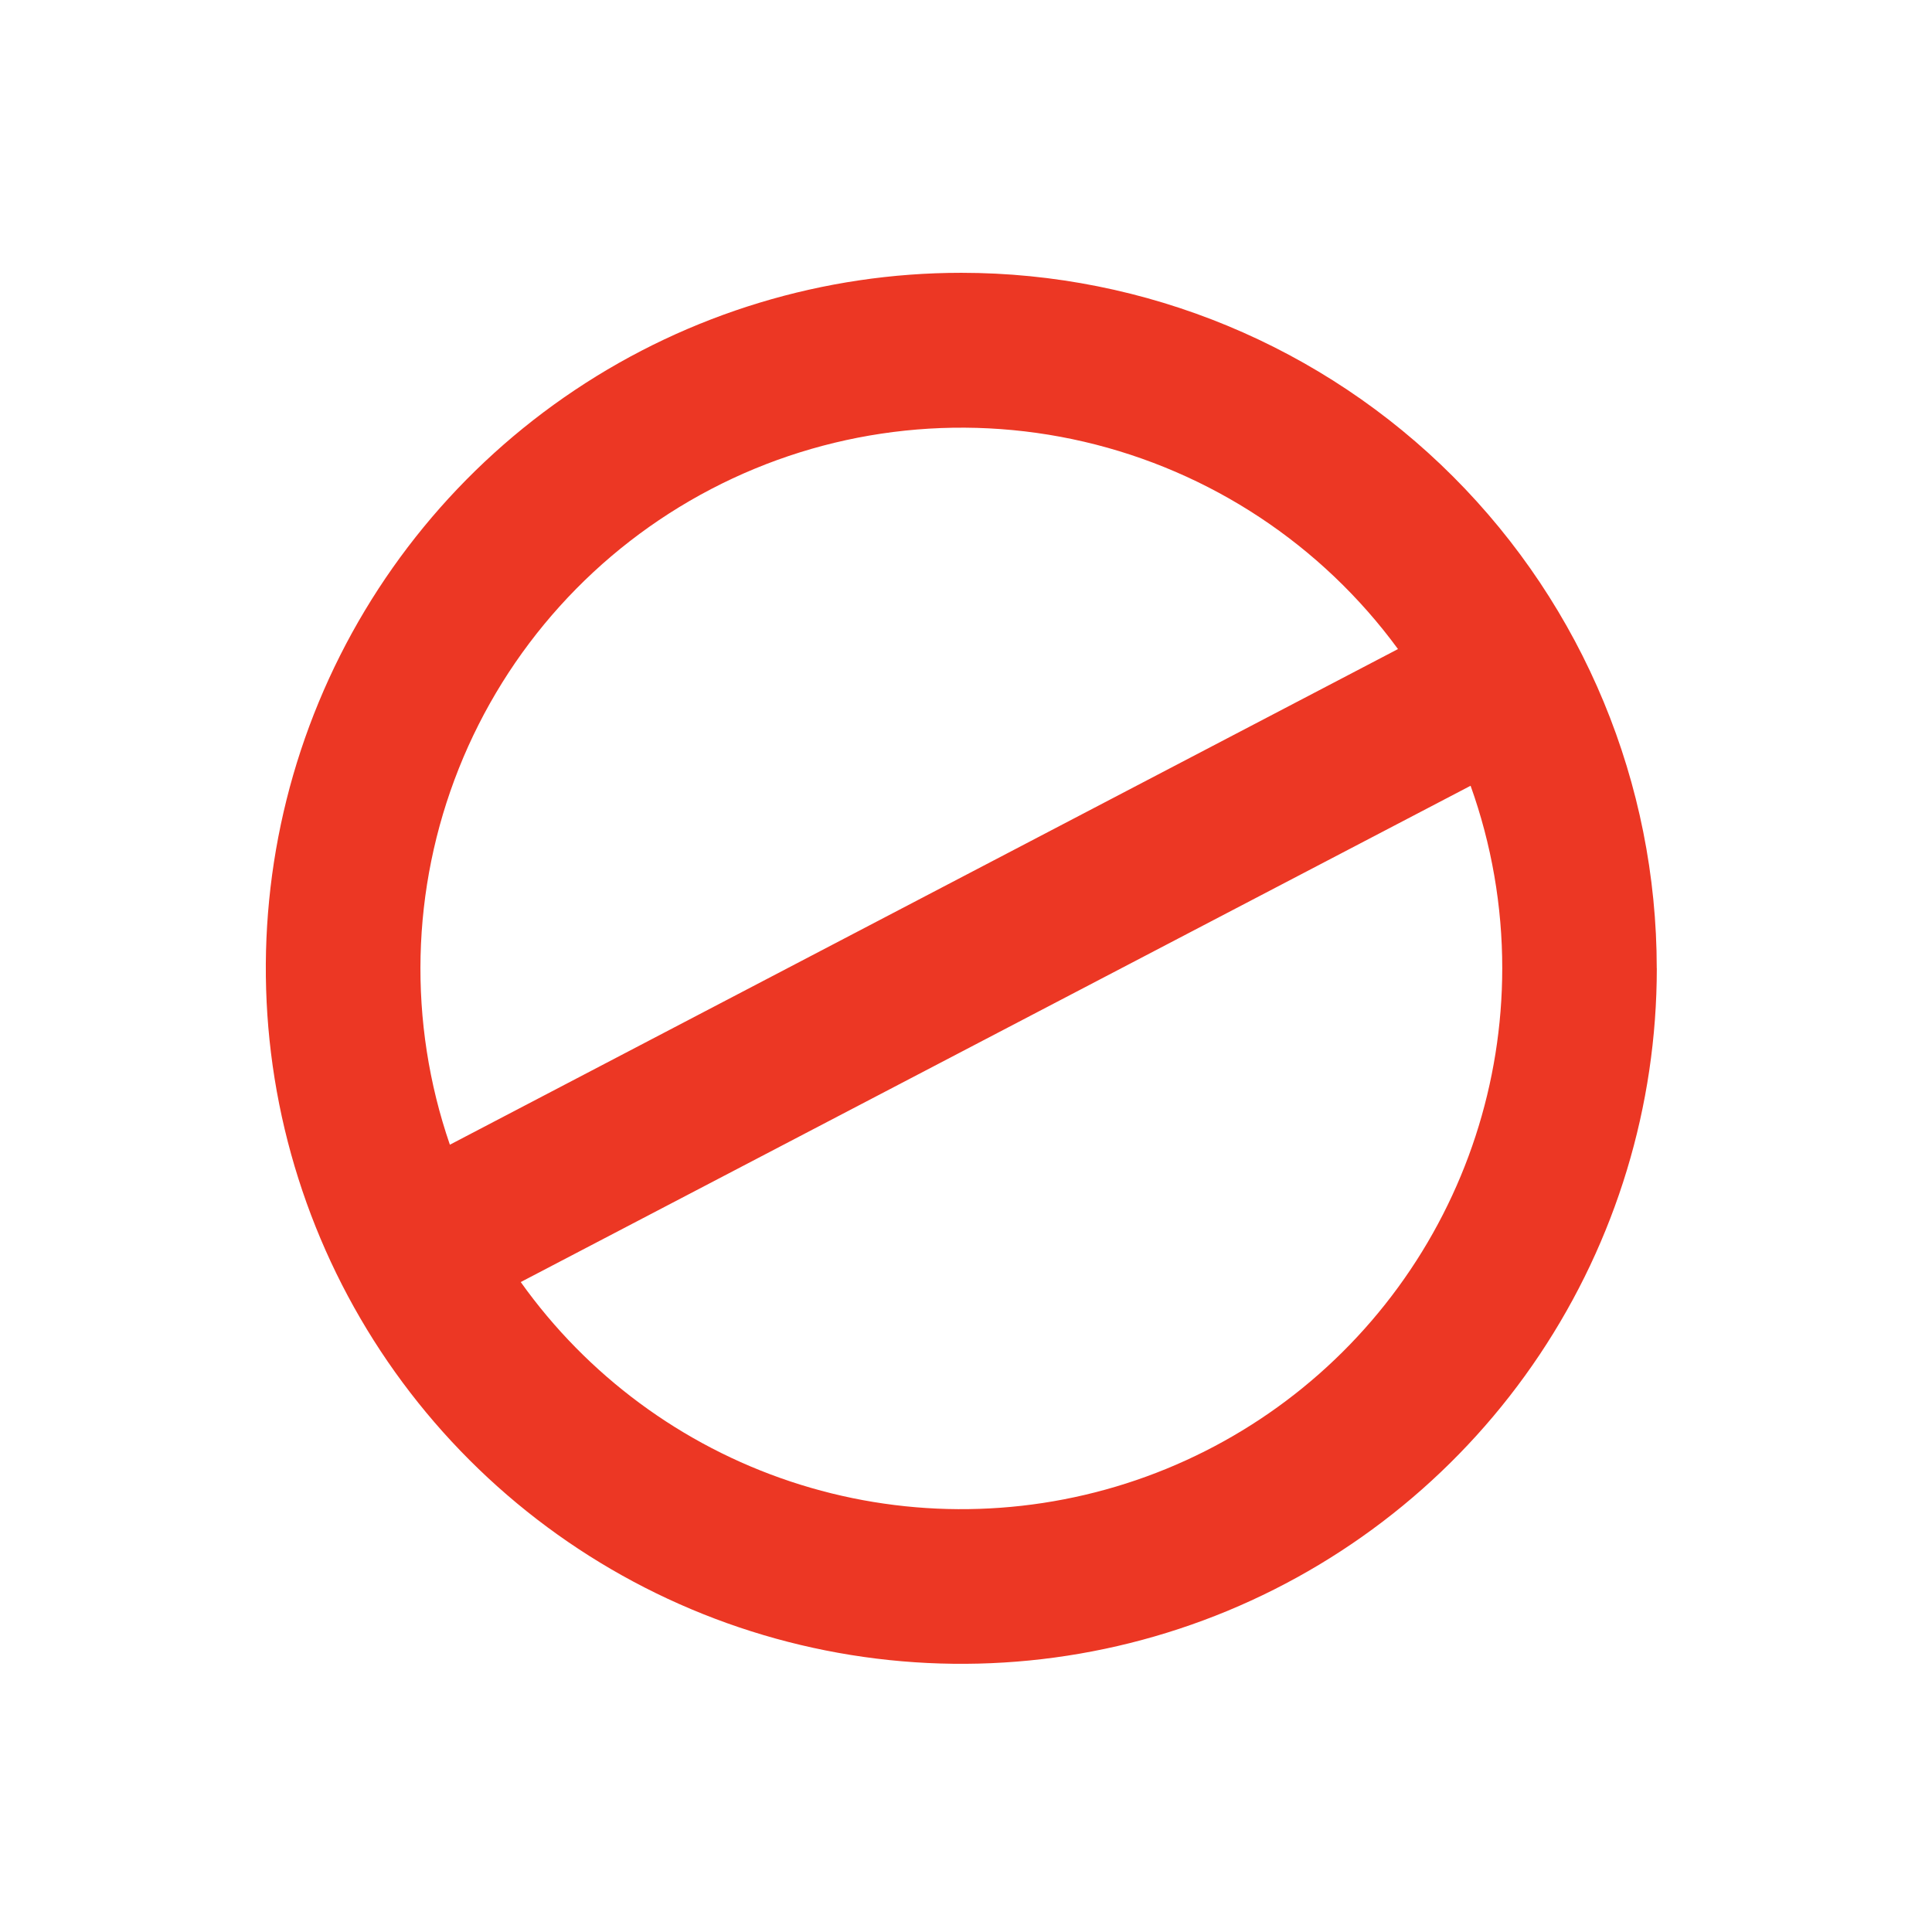
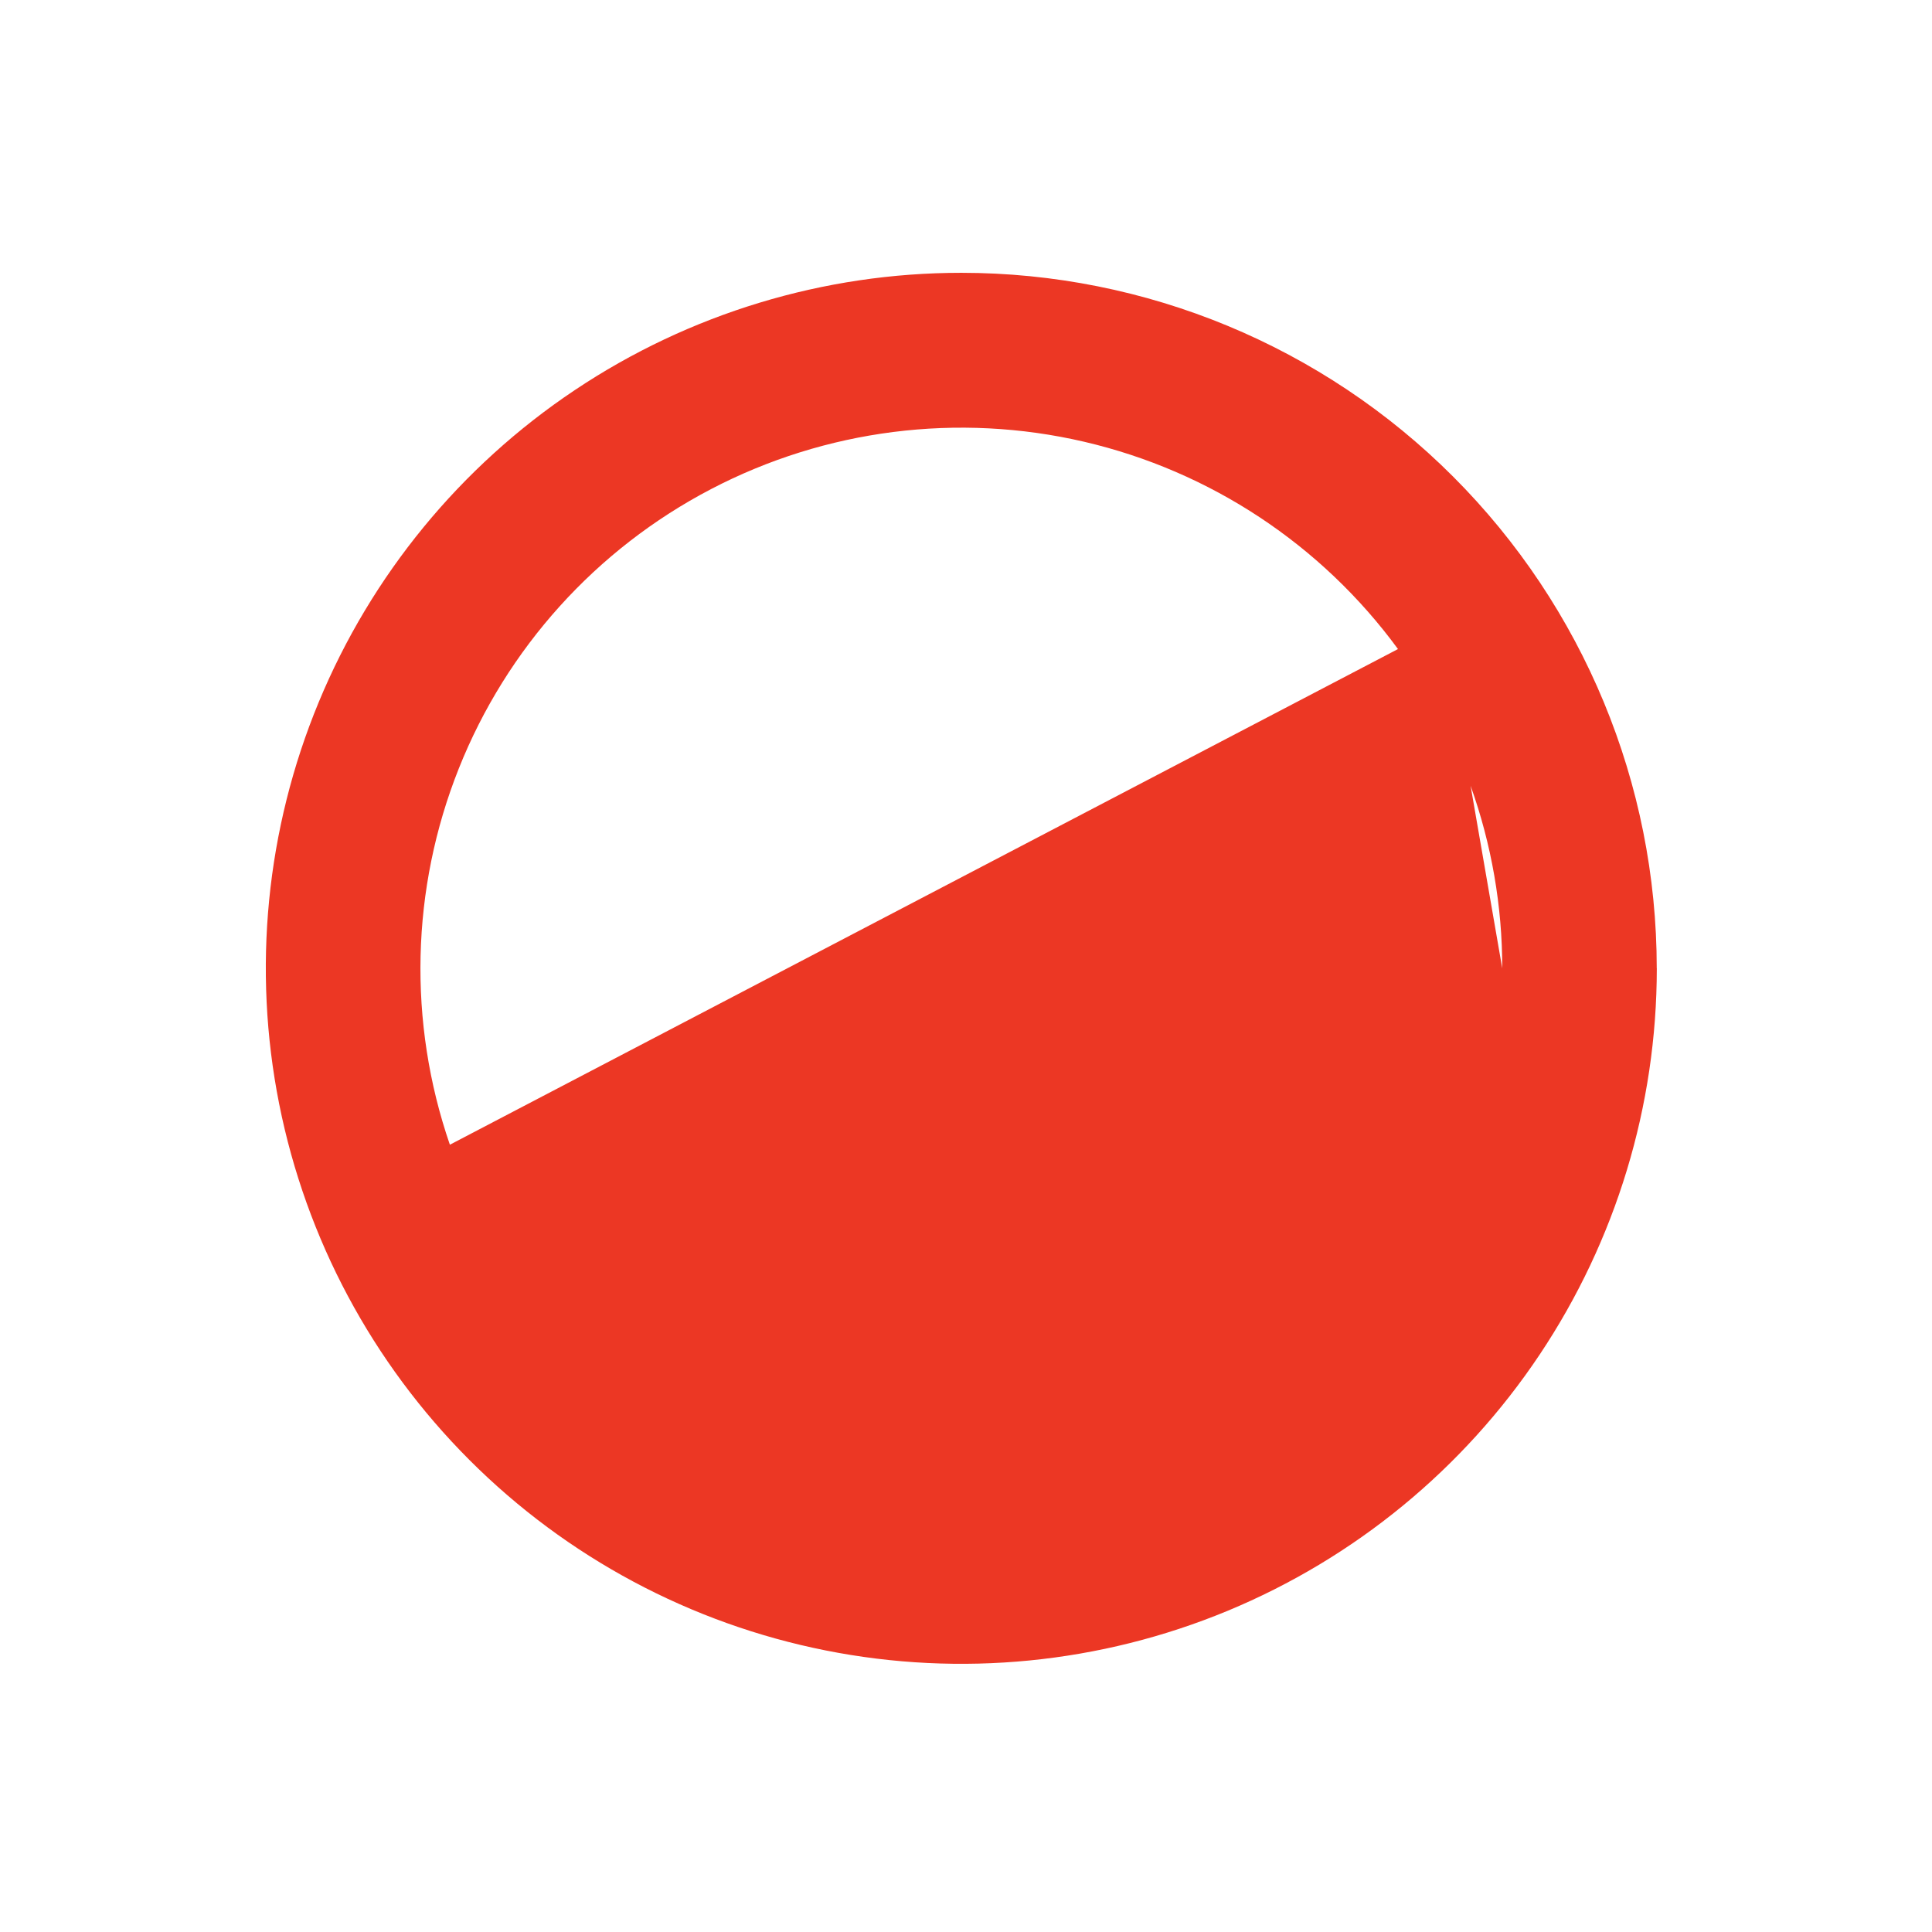
<svg xmlns="http://www.w3.org/2000/svg" xmlns:ns1="http://sodipodi.sourceforge.net/DTD/sodipodi-0.dtd" xmlns:ns2="http://www.inkscape.org/namespaces/inkscape" width="34" height="34" viewBox="0 0 34 34" fill="none" version="1.1" id="svg6" ns1:docname="8.svg" ns2:version="1.1.1 (3bf5ae0d25, 2021-09-20)">
  <defs id="defs10" />
  <ns1:namedview id="namedview8" pagecolor="#ffffff" bordercolor="#666666" borderopacity="1.0" ns2:pageshadow="2" ns2:pageopacity="0.0" ns2:pagecheckerboard="0" showgrid="false" ns2:zoom="12.235294" ns2:cx="15.242788" ns2:cy="32.161058" ns2:window-width="1920" ns2:window-height="1017" ns2:window-x="-8" ns2:window-y="-8" ns2:window-maximized="1" ns2:current-layer="svg6" />
-   <path fill-rule="evenodd" clip-rule="evenodd" d="m 26.437,17.041 c -2.42e-4,2.018 -0.642,3.984 -1.832,5.613 -1.19,1.63 -2.867,2.839 -4.789,3.453 -1.922,0.614 -3.99,0.602 -5.904,-0.035 -1.915,-0.637 -3.577,-1.866 -4.748,-3.51 L 25.88,13.828 c 0.369,1.031 0.558,2.118 0.557,3.213 z M 24.601,11.423 7.917,20.145 c -0.741,-2.154 -0.686,-4.503 0.157,-6.62 0.843,-2.117 2.417,-3.861 4.436,-4.916 2.019,-1.055 4.35,-1.351 6.569,-0.835 2.219,0.517 4.179,1.812 5.525,3.651 z m 4.556,5.618 c 0,2.421 -0.718,4.787 -2.063,6.8 -1.345,2.013 -3.256,3.581 -5.493,4.508 -2.236,0.926 -4.697,1.169 -7.071,0.696 -2.374,-0.472 -4.555,-1.638 -6.267,-3.35 -1.712,-1.712 -2.877,-3.892 -3.35,-6.267 -0.472,-2.374 -0.23,-4.835 0.696,-7.071 0.926,-2.236 2.495,-4.148 4.508,-5.493 2.013,-1.345 4.379,-2.063 6.8,-2.063 3.246,0 6.359,1.289 8.654,3.585 2.295,2.295 3.585,5.408 3.585,8.654 z" fill="#333333" id="path2-9" style="fill:#ec3724;fill-opacity:1;stroke-width:0.765" />
+   <path fill-rule="evenodd" clip-rule="evenodd" d="m 26.437,17.041 L 25.88,13.828 c 0.369,1.031 0.558,2.118 0.557,3.213 z M 24.601,11.423 7.917,20.145 c -0.741,-2.154 -0.686,-4.503 0.157,-6.62 0.843,-2.117 2.417,-3.861 4.436,-4.916 2.019,-1.055 4.35,-1.351 6.569,-0.835 2.219,0.517 4.179,1.812 5.525,3.651 z m 4.556,5.618 c 0,2.421 -0.718,4.787 -2.063,6.8 -1.345,2.013 -3.256,3.581 -5.493,4.508 -2.236,0.926 -4.697,1.169 -7.071,0.696 -2.374,-0.472 -4.555,-1.638 -6.267,-3.35 -1.712,-1.712 -2.877,-3.892 -3.35,-6.267 -0.472,-2.374 -0.23,-4.835 0.696,-7.071 0.926,-2.236 2.495,-4.148 4.508,-5.493 2.013,-1.345 4.379,-2.063 6.8,-2.063 3.246,0 6.359,1.289 8.654,3.585 2.295,2.295 3.585,5.408 3.585,8.654 z" fill="#333333" id="path2-9" style="fill:#ec3724;fill-opacity:1;stroke-width:0.765" />
</svg>